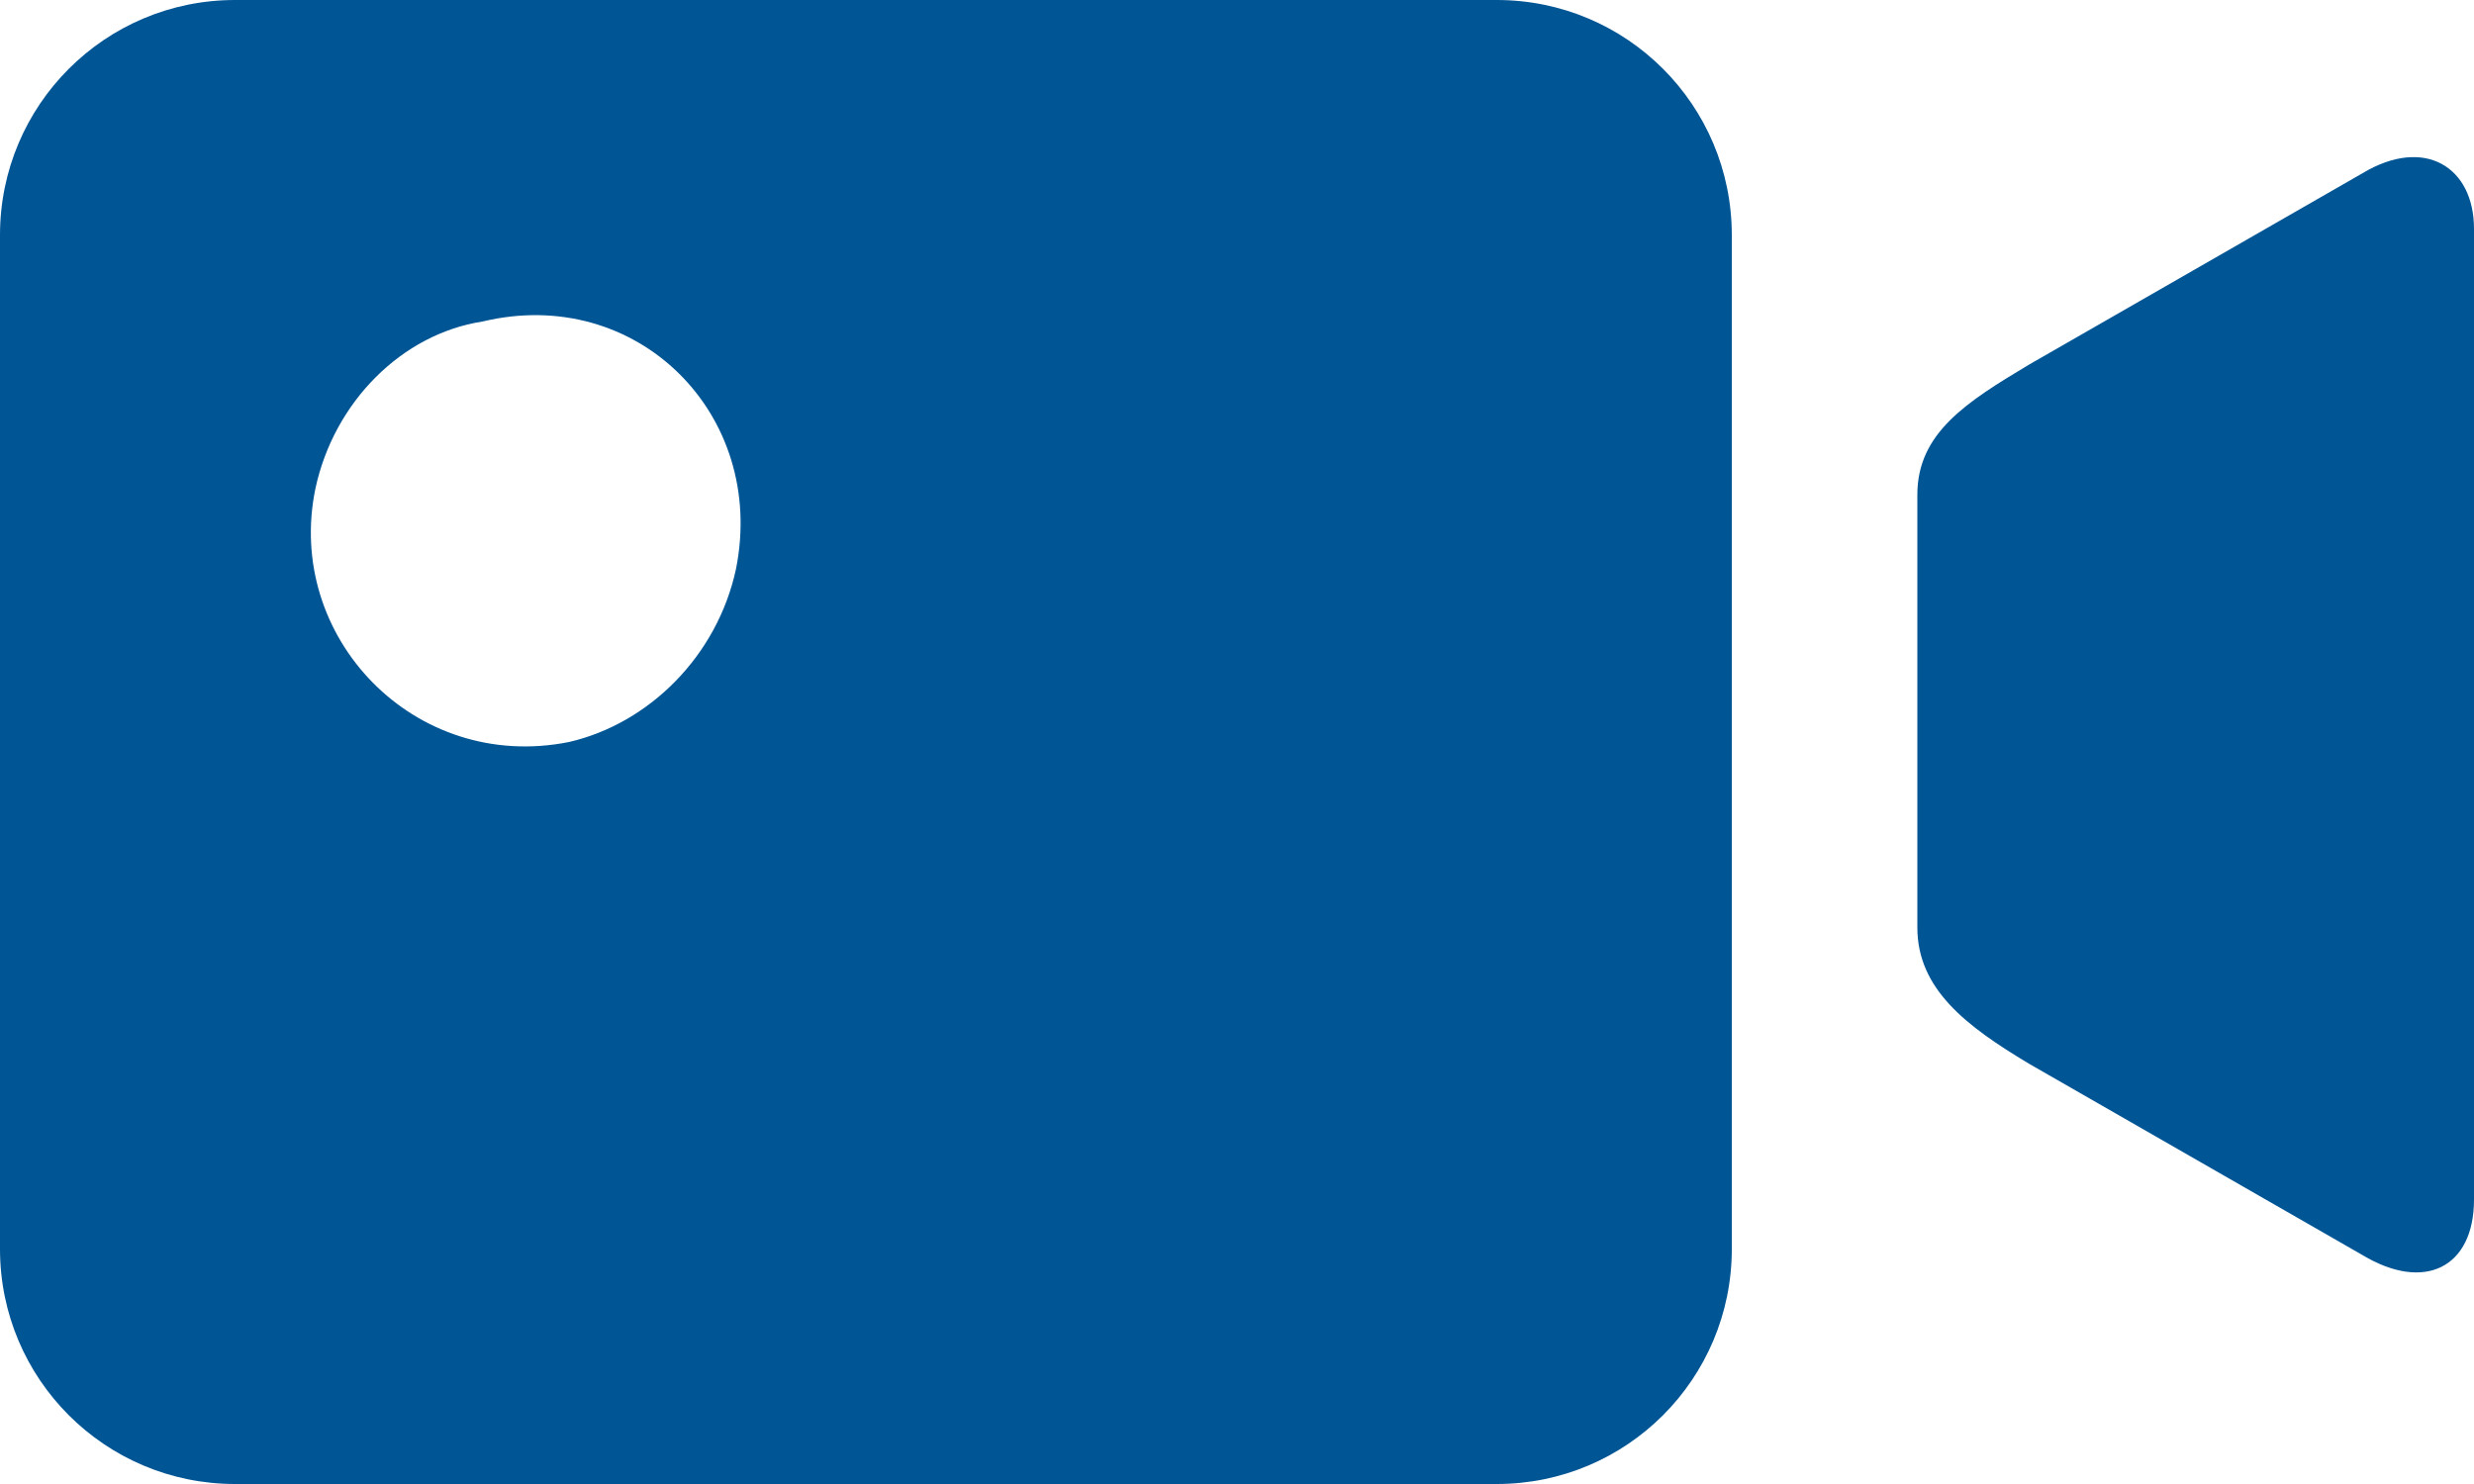
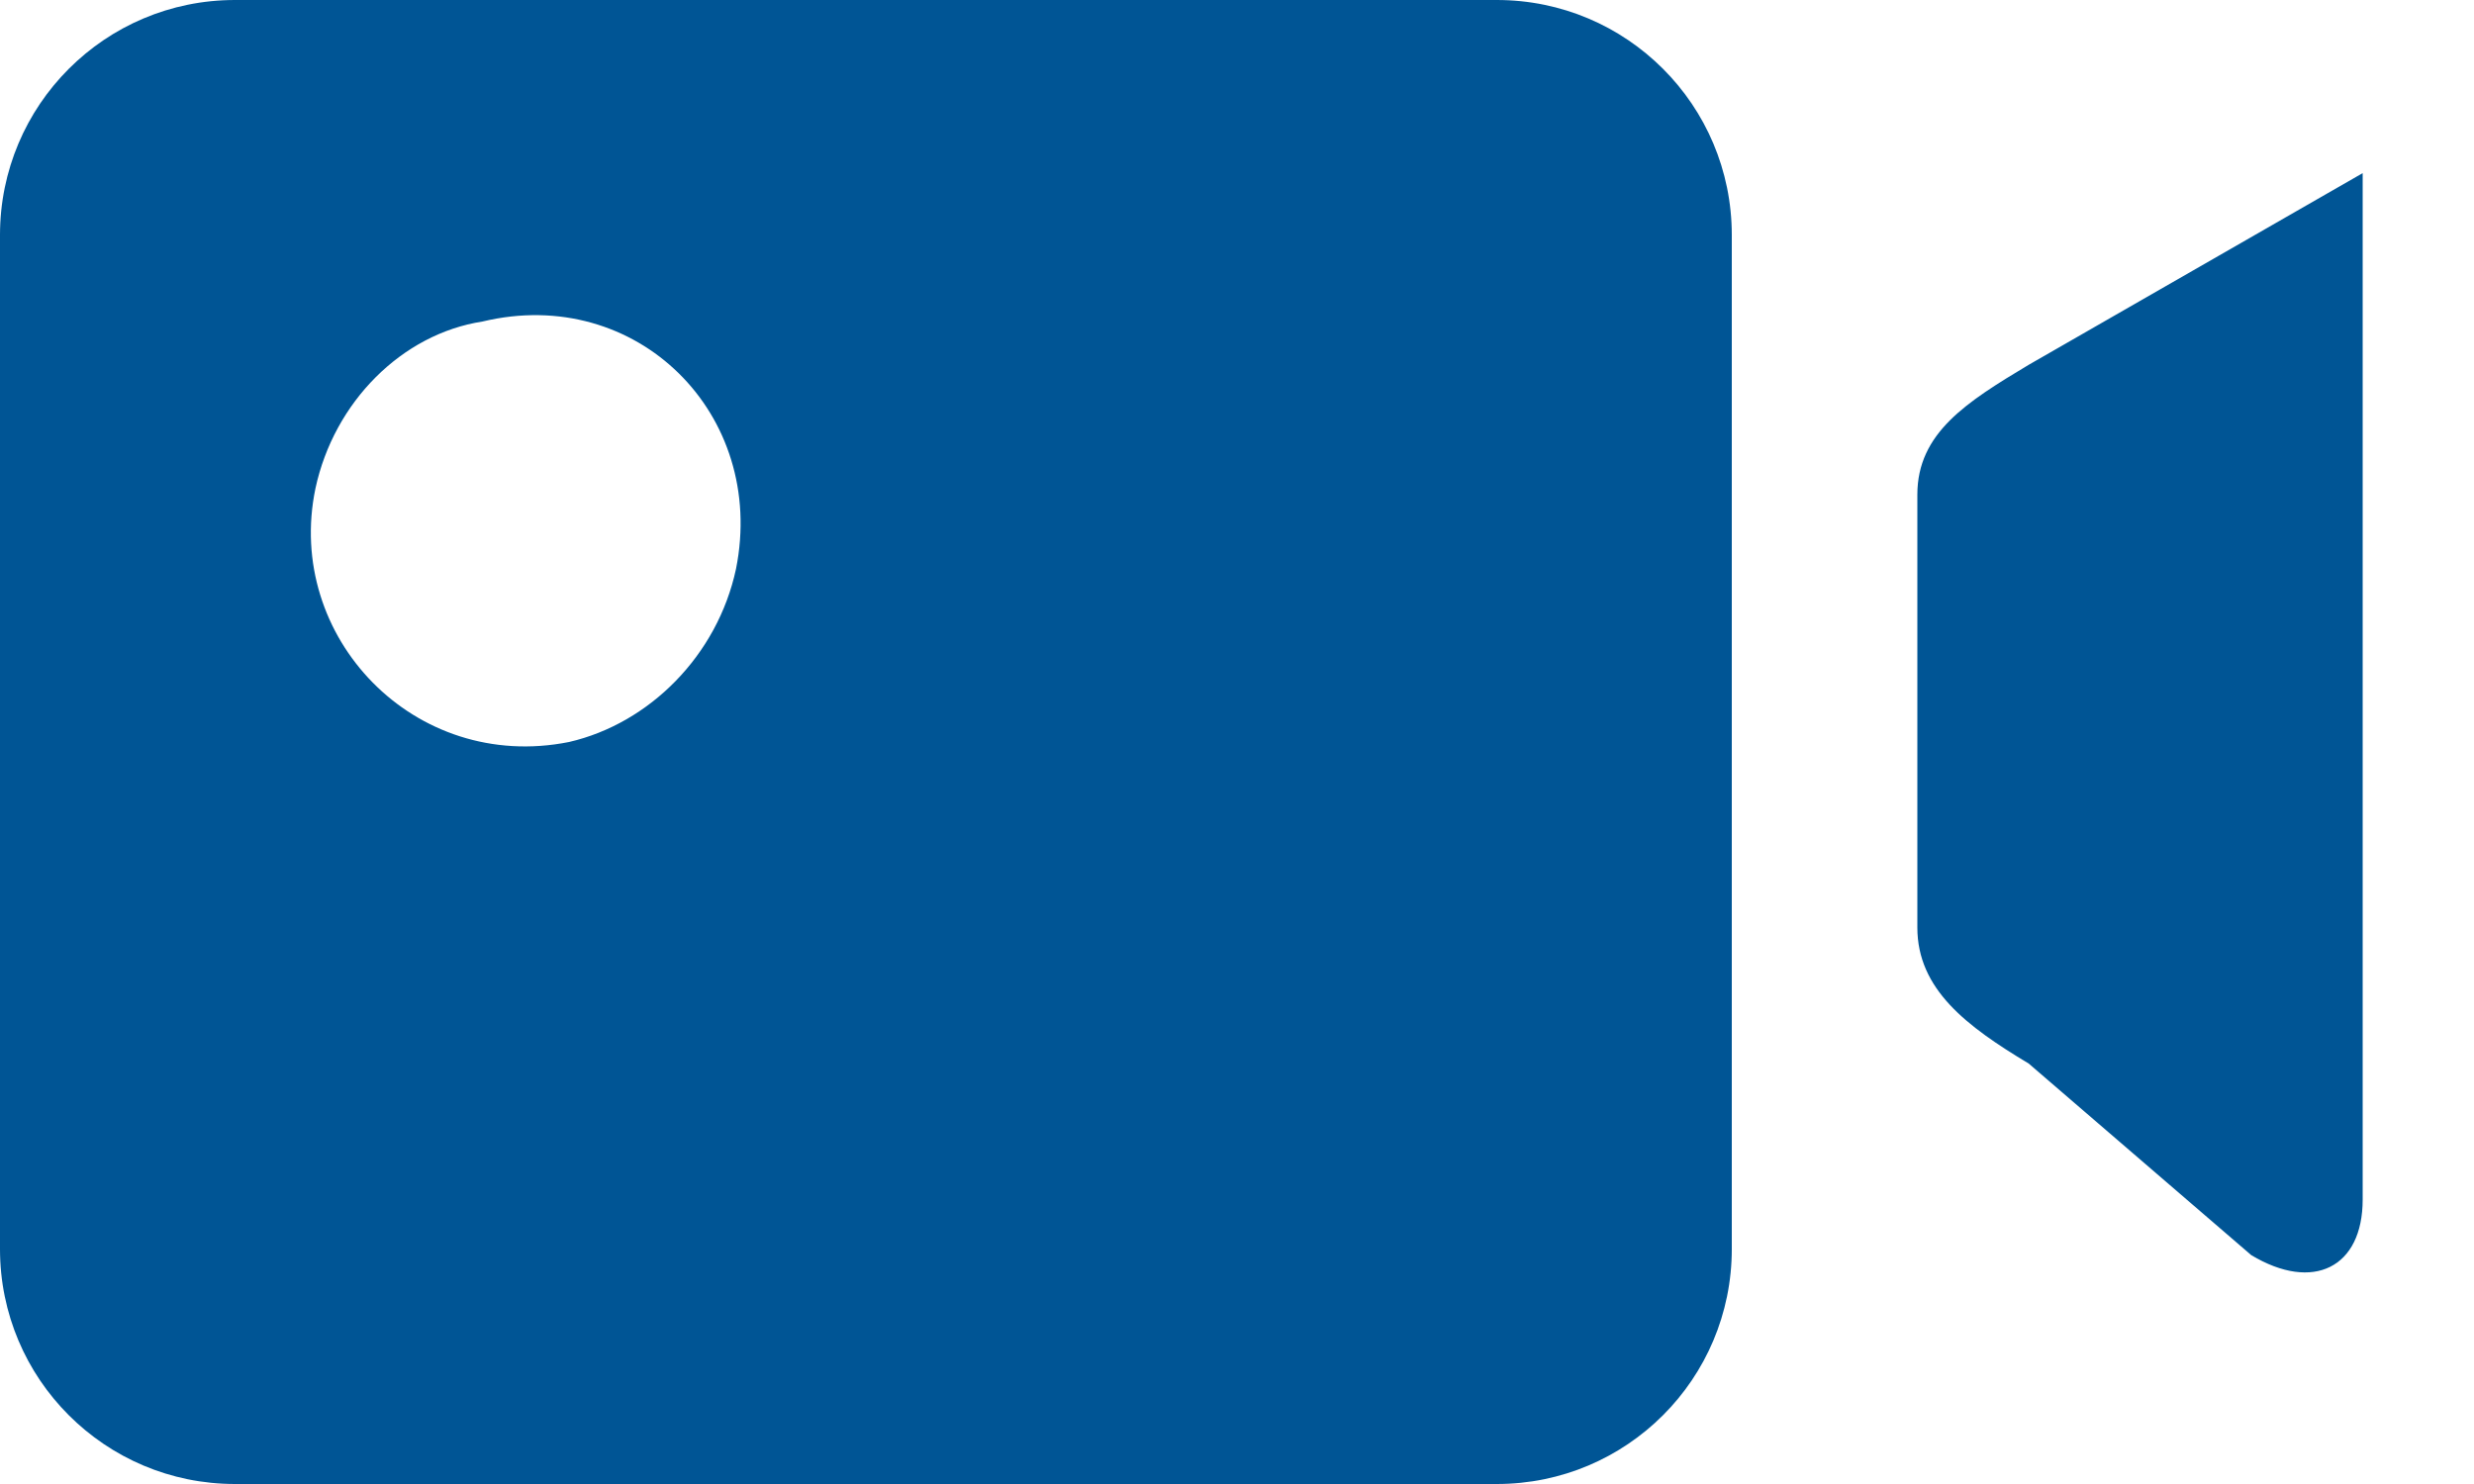
<svg xmlns="http://www.w3.org/2000/svg" version="1.1" id="Layer_1" x="0px" y="0px" width="30px" height="18px" viewBox="0 0 30 18" enable-background="new 0 0 30 18" xml:space="preserve">
-   <path fill="#005595" d="M24.6,4.425l4.05-2.325C29.4,1.65,30,2.025,30,2.775V14.55c0,0.825-0.6,1.125-1.351,0.674L24.6,12.9  c-0.75-0.45-1.35-0.9-1.35-1.65V6C23.25,5.25,23.85,4.875,24.6,4.425L24.6,4.425z M18.15,0H2.85C1.275,0,0,1.275,0,2.851V15.15  C0,16.726,1.275,18,2.85,18H18.15C19.725,18,21,16.726,21,15.15V2.851C21,1.275,19.725,0,18.15,0L18.15,0z M8.925,6.9  C8.7,7.95,7.875,8.775,6.9,9C5.025,9.375,3.45,7.725,3.825,5.925C4.05,4.875,4.875,4.05,5.85,3.9C7.724,3.45,9.3,5.025,8.925,6.9  L8.925,6.9z M8.925,6.9" />
+   <path fill="#005595" d="M24.6,4.425l4.05-2.325V14.55c0,0.825-0.6,1.125-1.351,0.674L24.6,12.9  c-0.75-0.45-1.35-0.9-1.35-1.65V6C23.25,5.25,23.85,4.875,24.6,4.425L24.6,4.425z M18.15,0H2.85C1.275,0,0,1.275,0,2.851V15.15  C0,16.726,1.275,18,2.85,18H18.15C19.725,18,21,16.726,21,15.15V2.851C21,1.275,19.725,0,18.15,0L18.15,0z M8.925,6.9  C8.7,7.95,7.875,8.775,6.9,9C5.025,9.375,3.45,7.725,3.825,5.925C4.05,4.875,4.875,4.05,5.85,3.9C7.724,3.45,9.3,5.025,8.925,6.9  L8.925,6.9z M8.925,6.9" />
</svg>